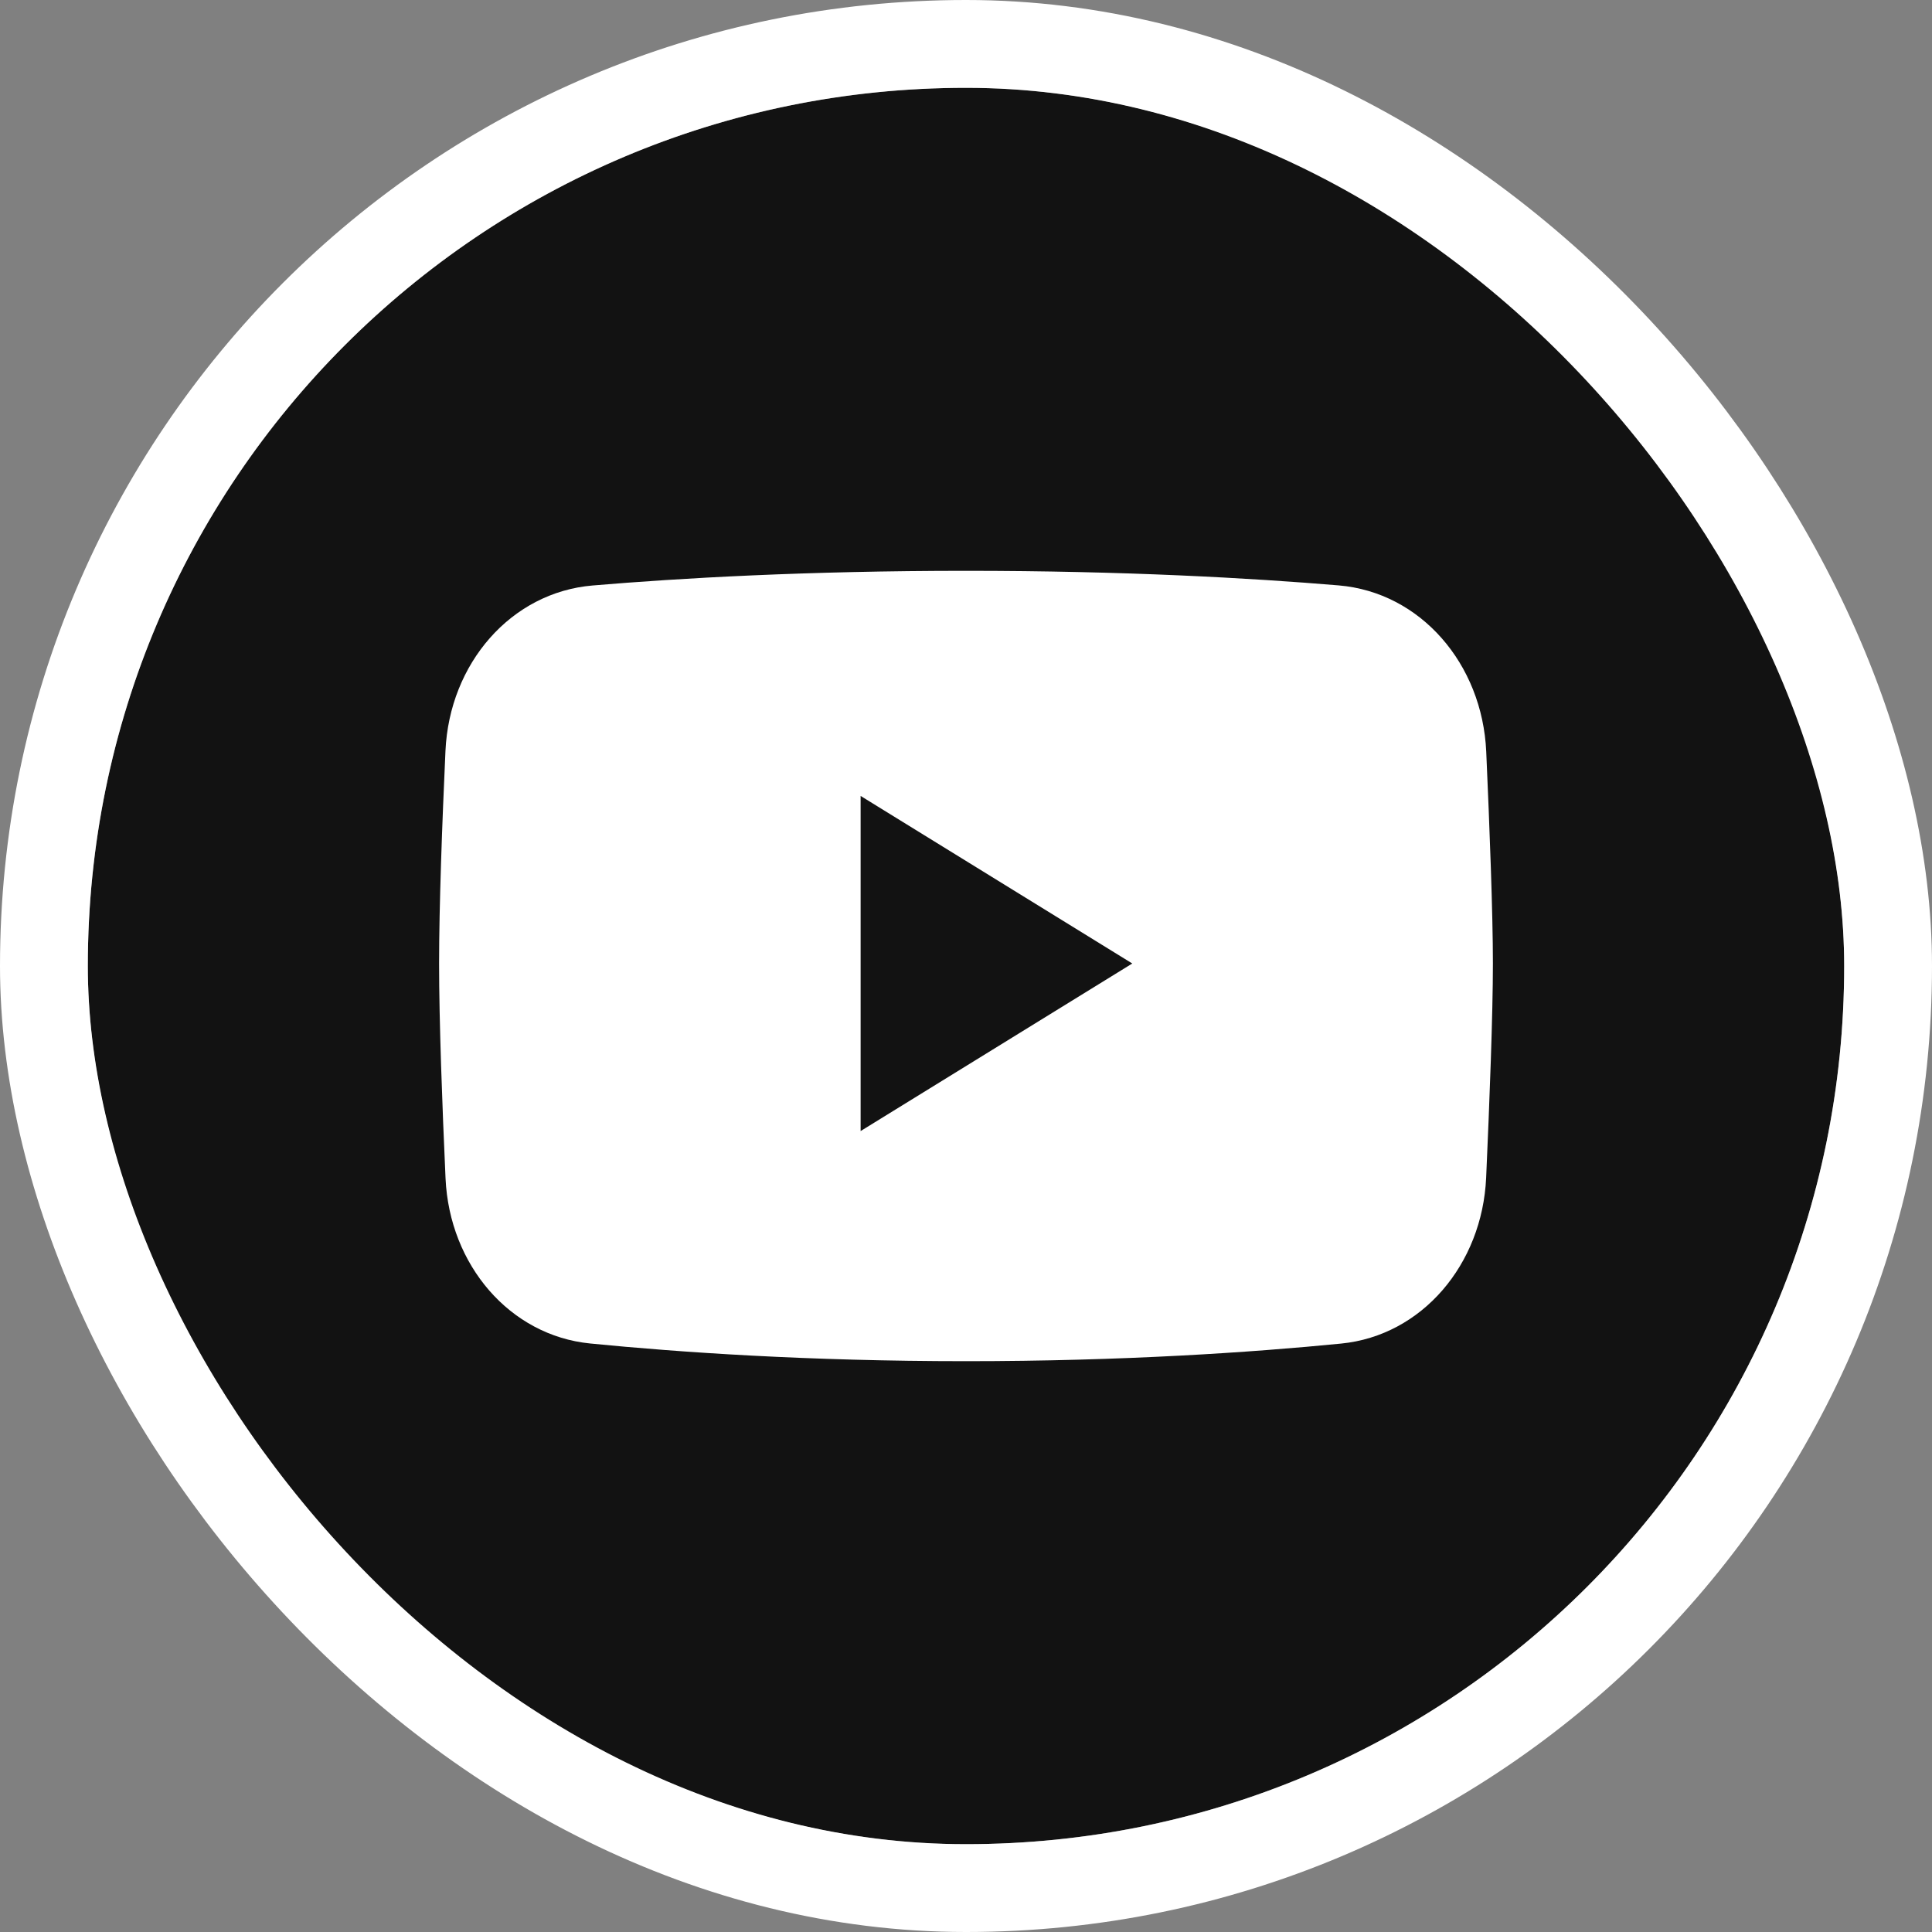
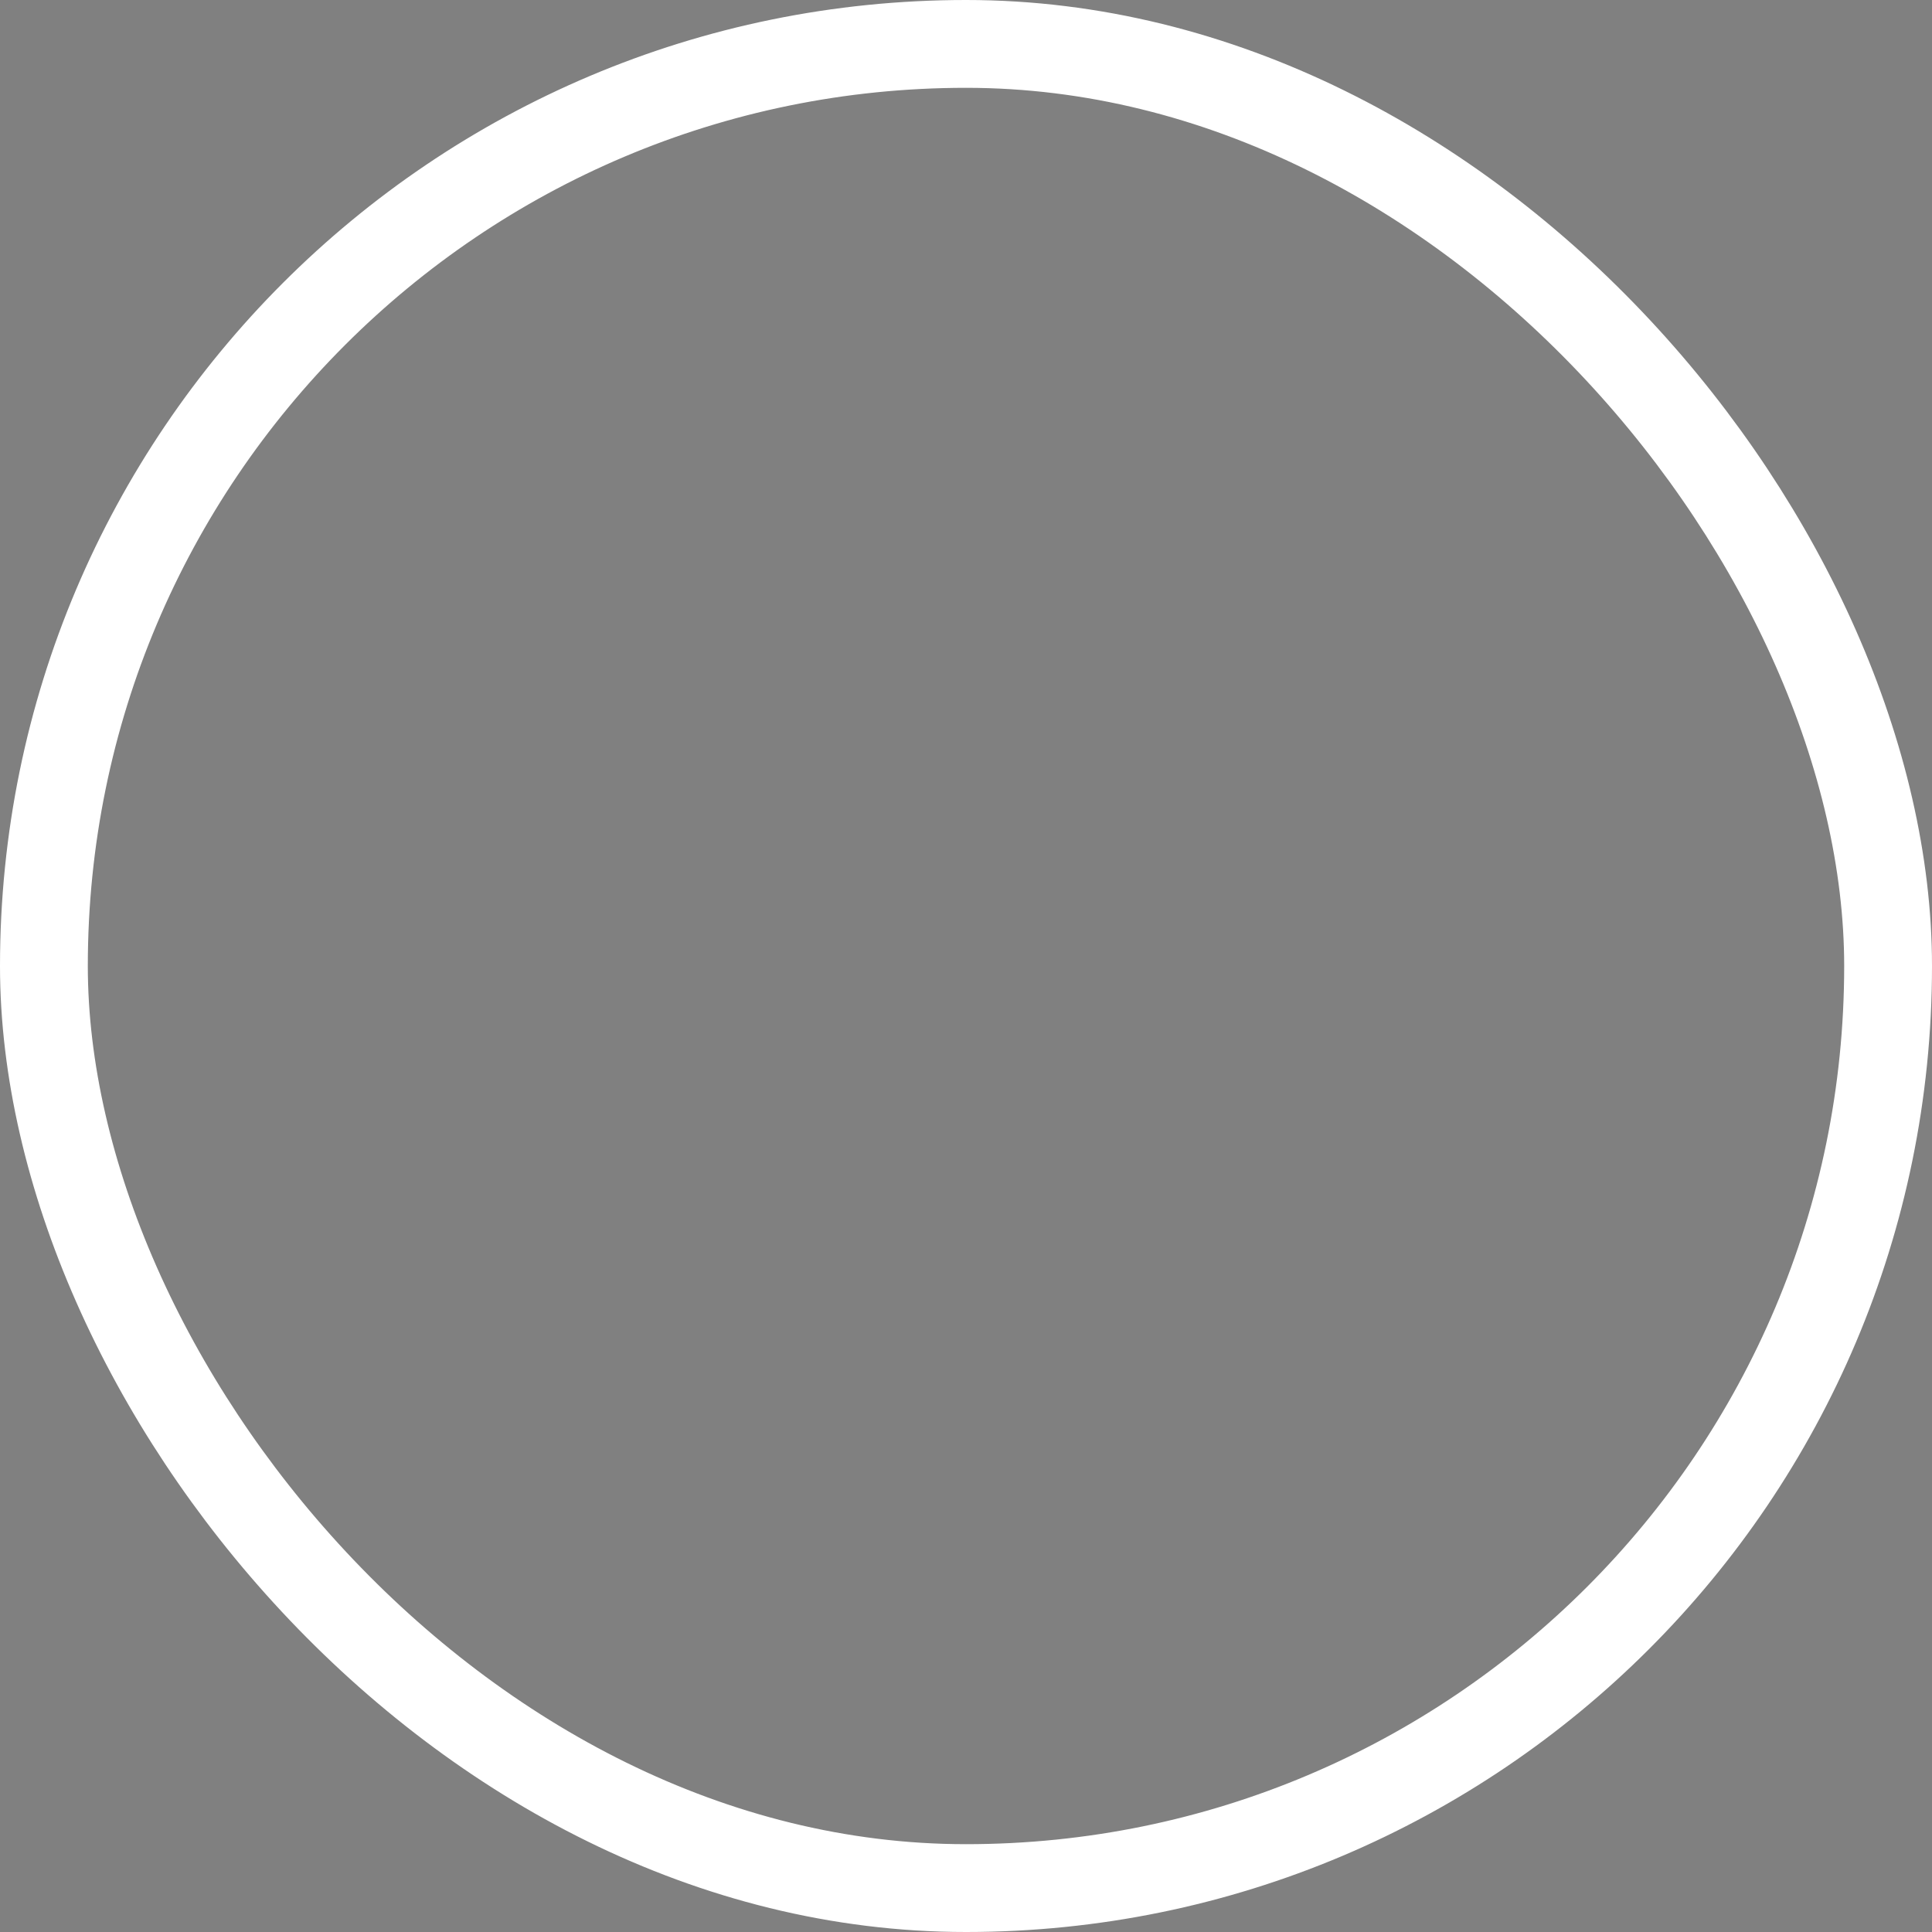
<svg xmlns="http://www.w3.org/2000/svg" width="44" height="44" viewBox="0 0 44 44" fill="none">
  <rect x="0" y="0" width="44" height="44" fill="#808080" stroke="none" />
  <g clip-path="url(#clip0_282_23472)">
    <path d="M22 42C33.046 42 42 33.046 42 22C42 10.954 33.046 2 22 2C10.954 2 2 10.954 2 22C2 33.046 10.954 42 22 42Z" fill="#121212" />
-     <path fill-rule="evenodd" clip-rule="evenodd" d="M13.497 13.334C11.639 13.49 10.235 15.109 10.145 17.103C10.07 18.747 10 20.638 10 21.943C10 23.263 10.072 25.183 10.147 26.839C10.237 28.808 11.609 30.416 13.441 30.597C15.469 30.798 18.404 31 22 31C25.587 31 28.515 30.799 30.543 30.599C32.382 30.418 33.757 28.799 33.846 26.822C33.924 25.078 34 23.083 34 21.943C34 20.815 33.925 18.85 33.848 17.12C33.759 15.118 32.352 13.489 30.487 13.332C28.491 13.165 25.611 13 22 13C18.379 13 15.494 13.165 13.497 13.334ZM19.6 18.127L25.787 21.943L19.6 25.759V18.127Z" fill="white" />
  </g>
  <rect x="1" y="1" width="42" height="42" rx="21" stroke="white" stroke-width="2" />
  <defs>
    <clipPath id="clip0_282_23472">
-       <rect x="2" y="2" width="40" height="40" rx="20" fill="white" />
-     </clipPath>
+       </clipPath>
  </defs>
</svg>